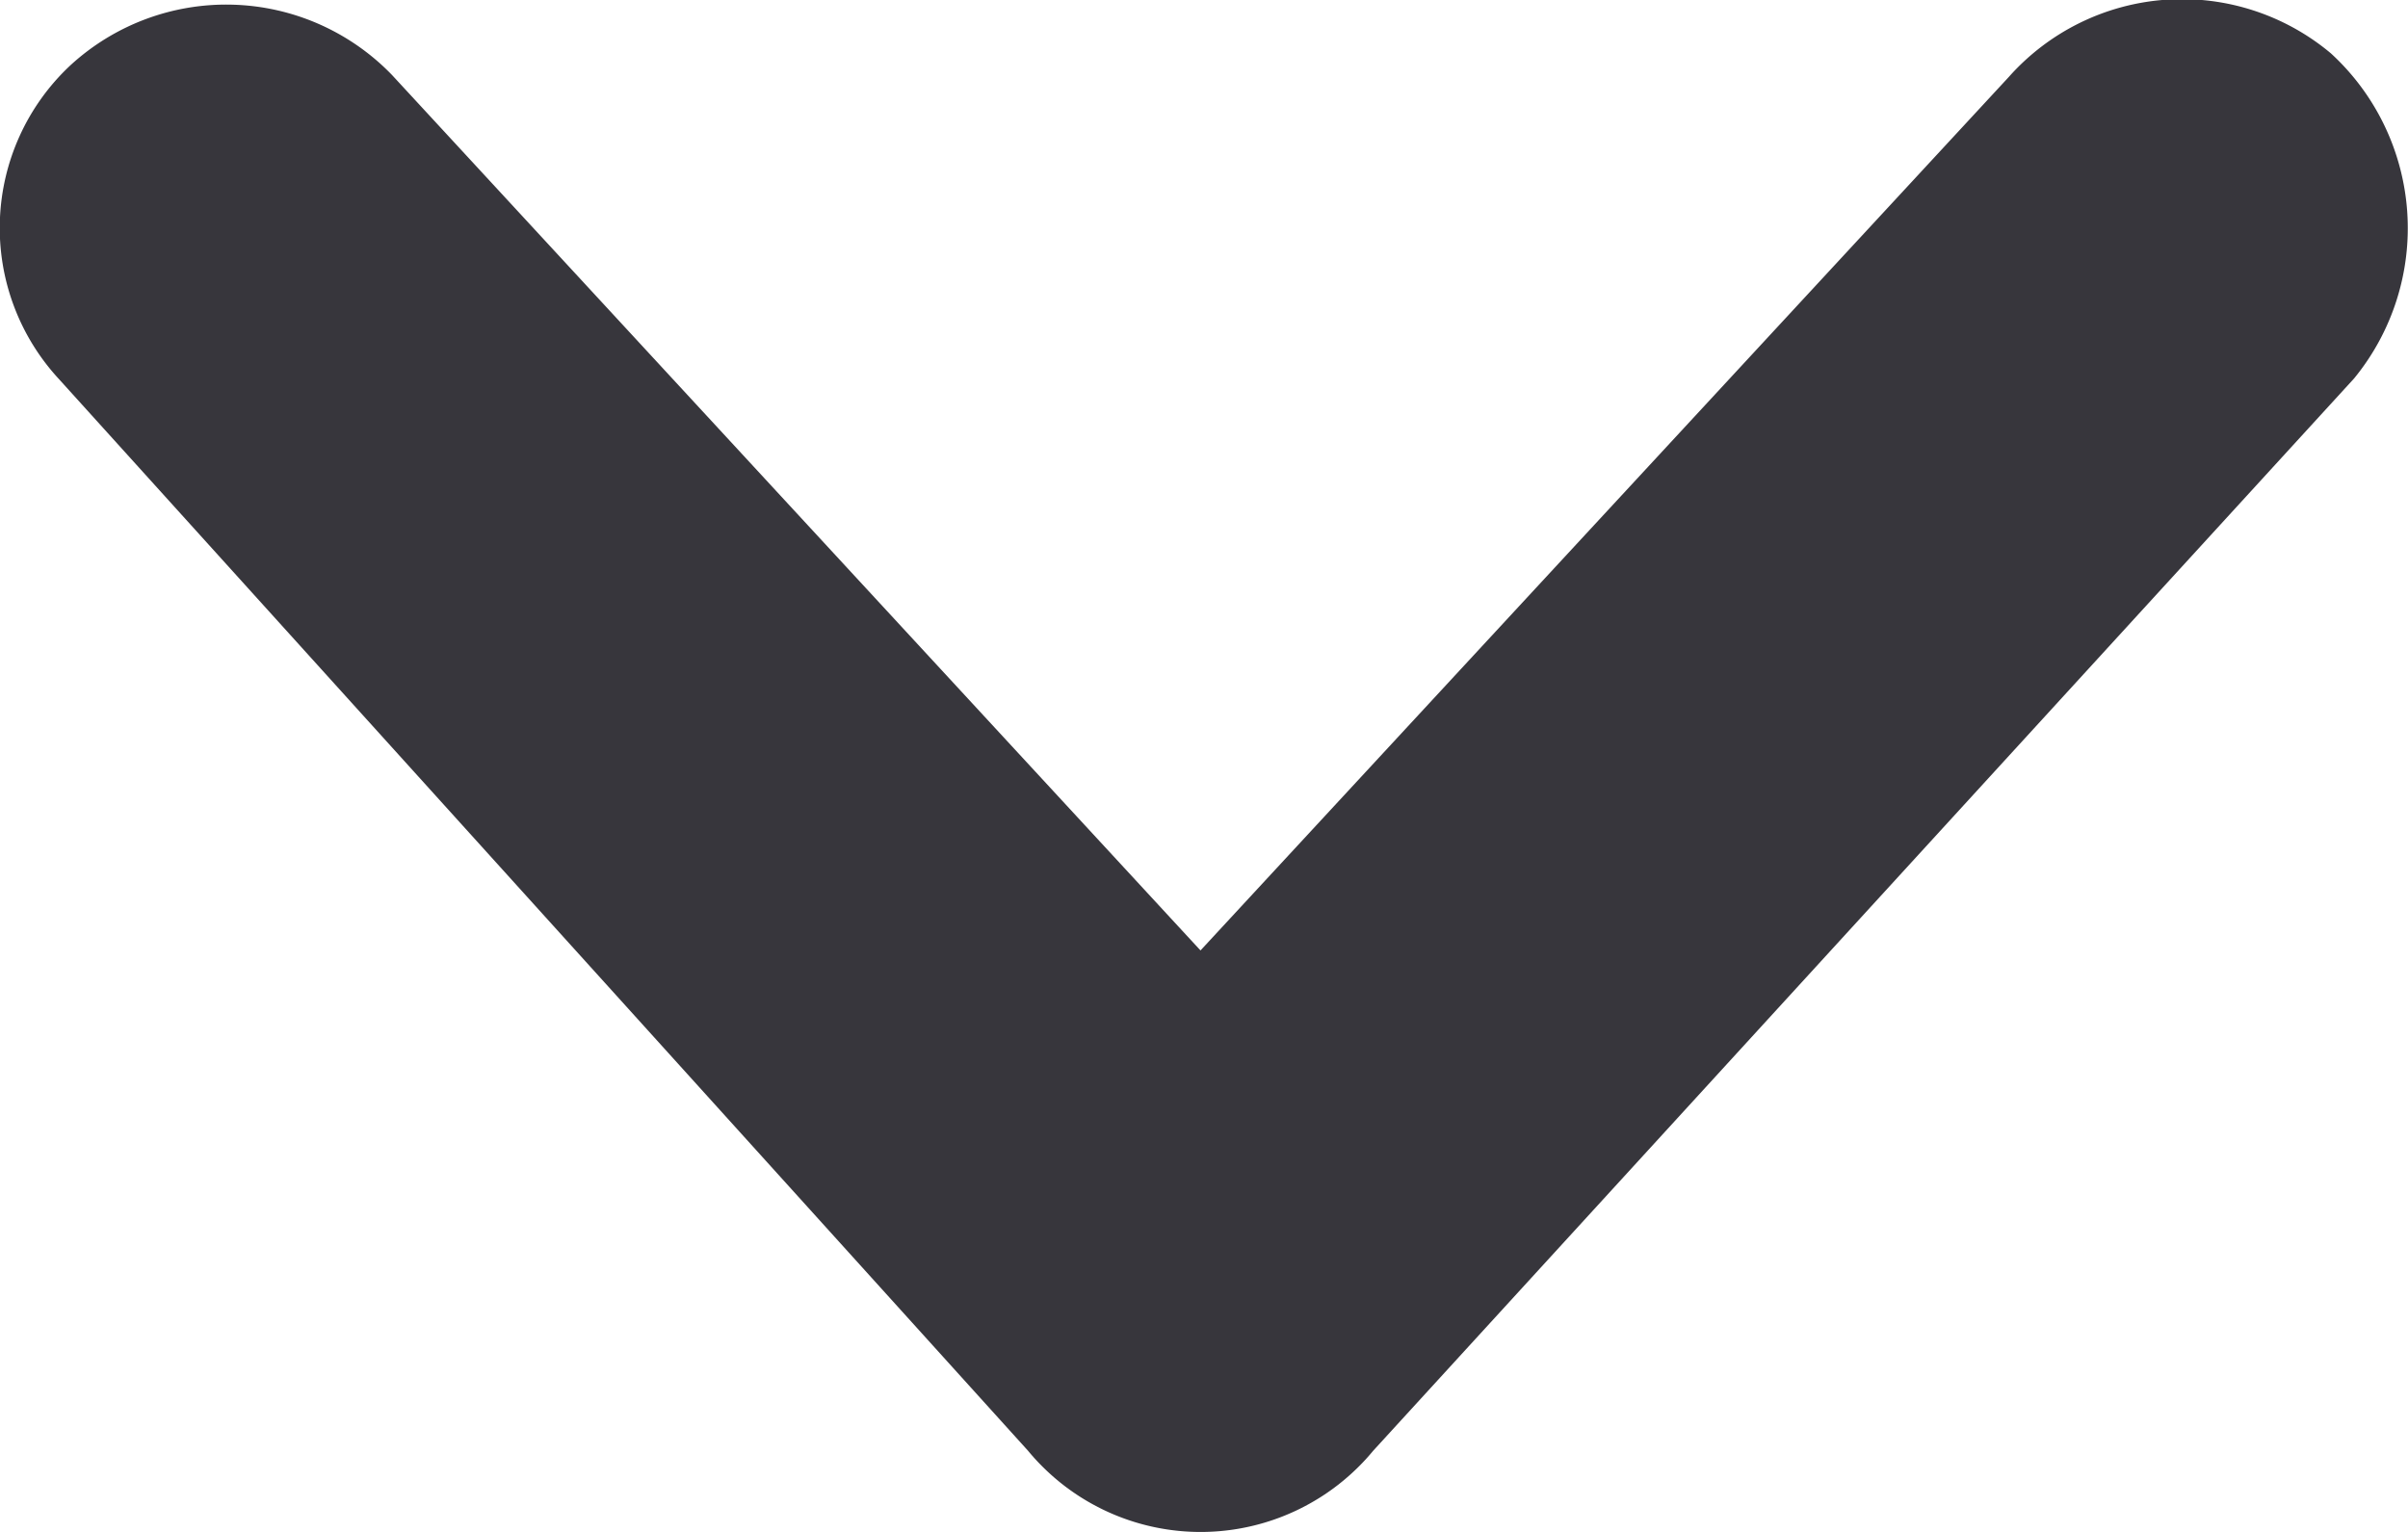
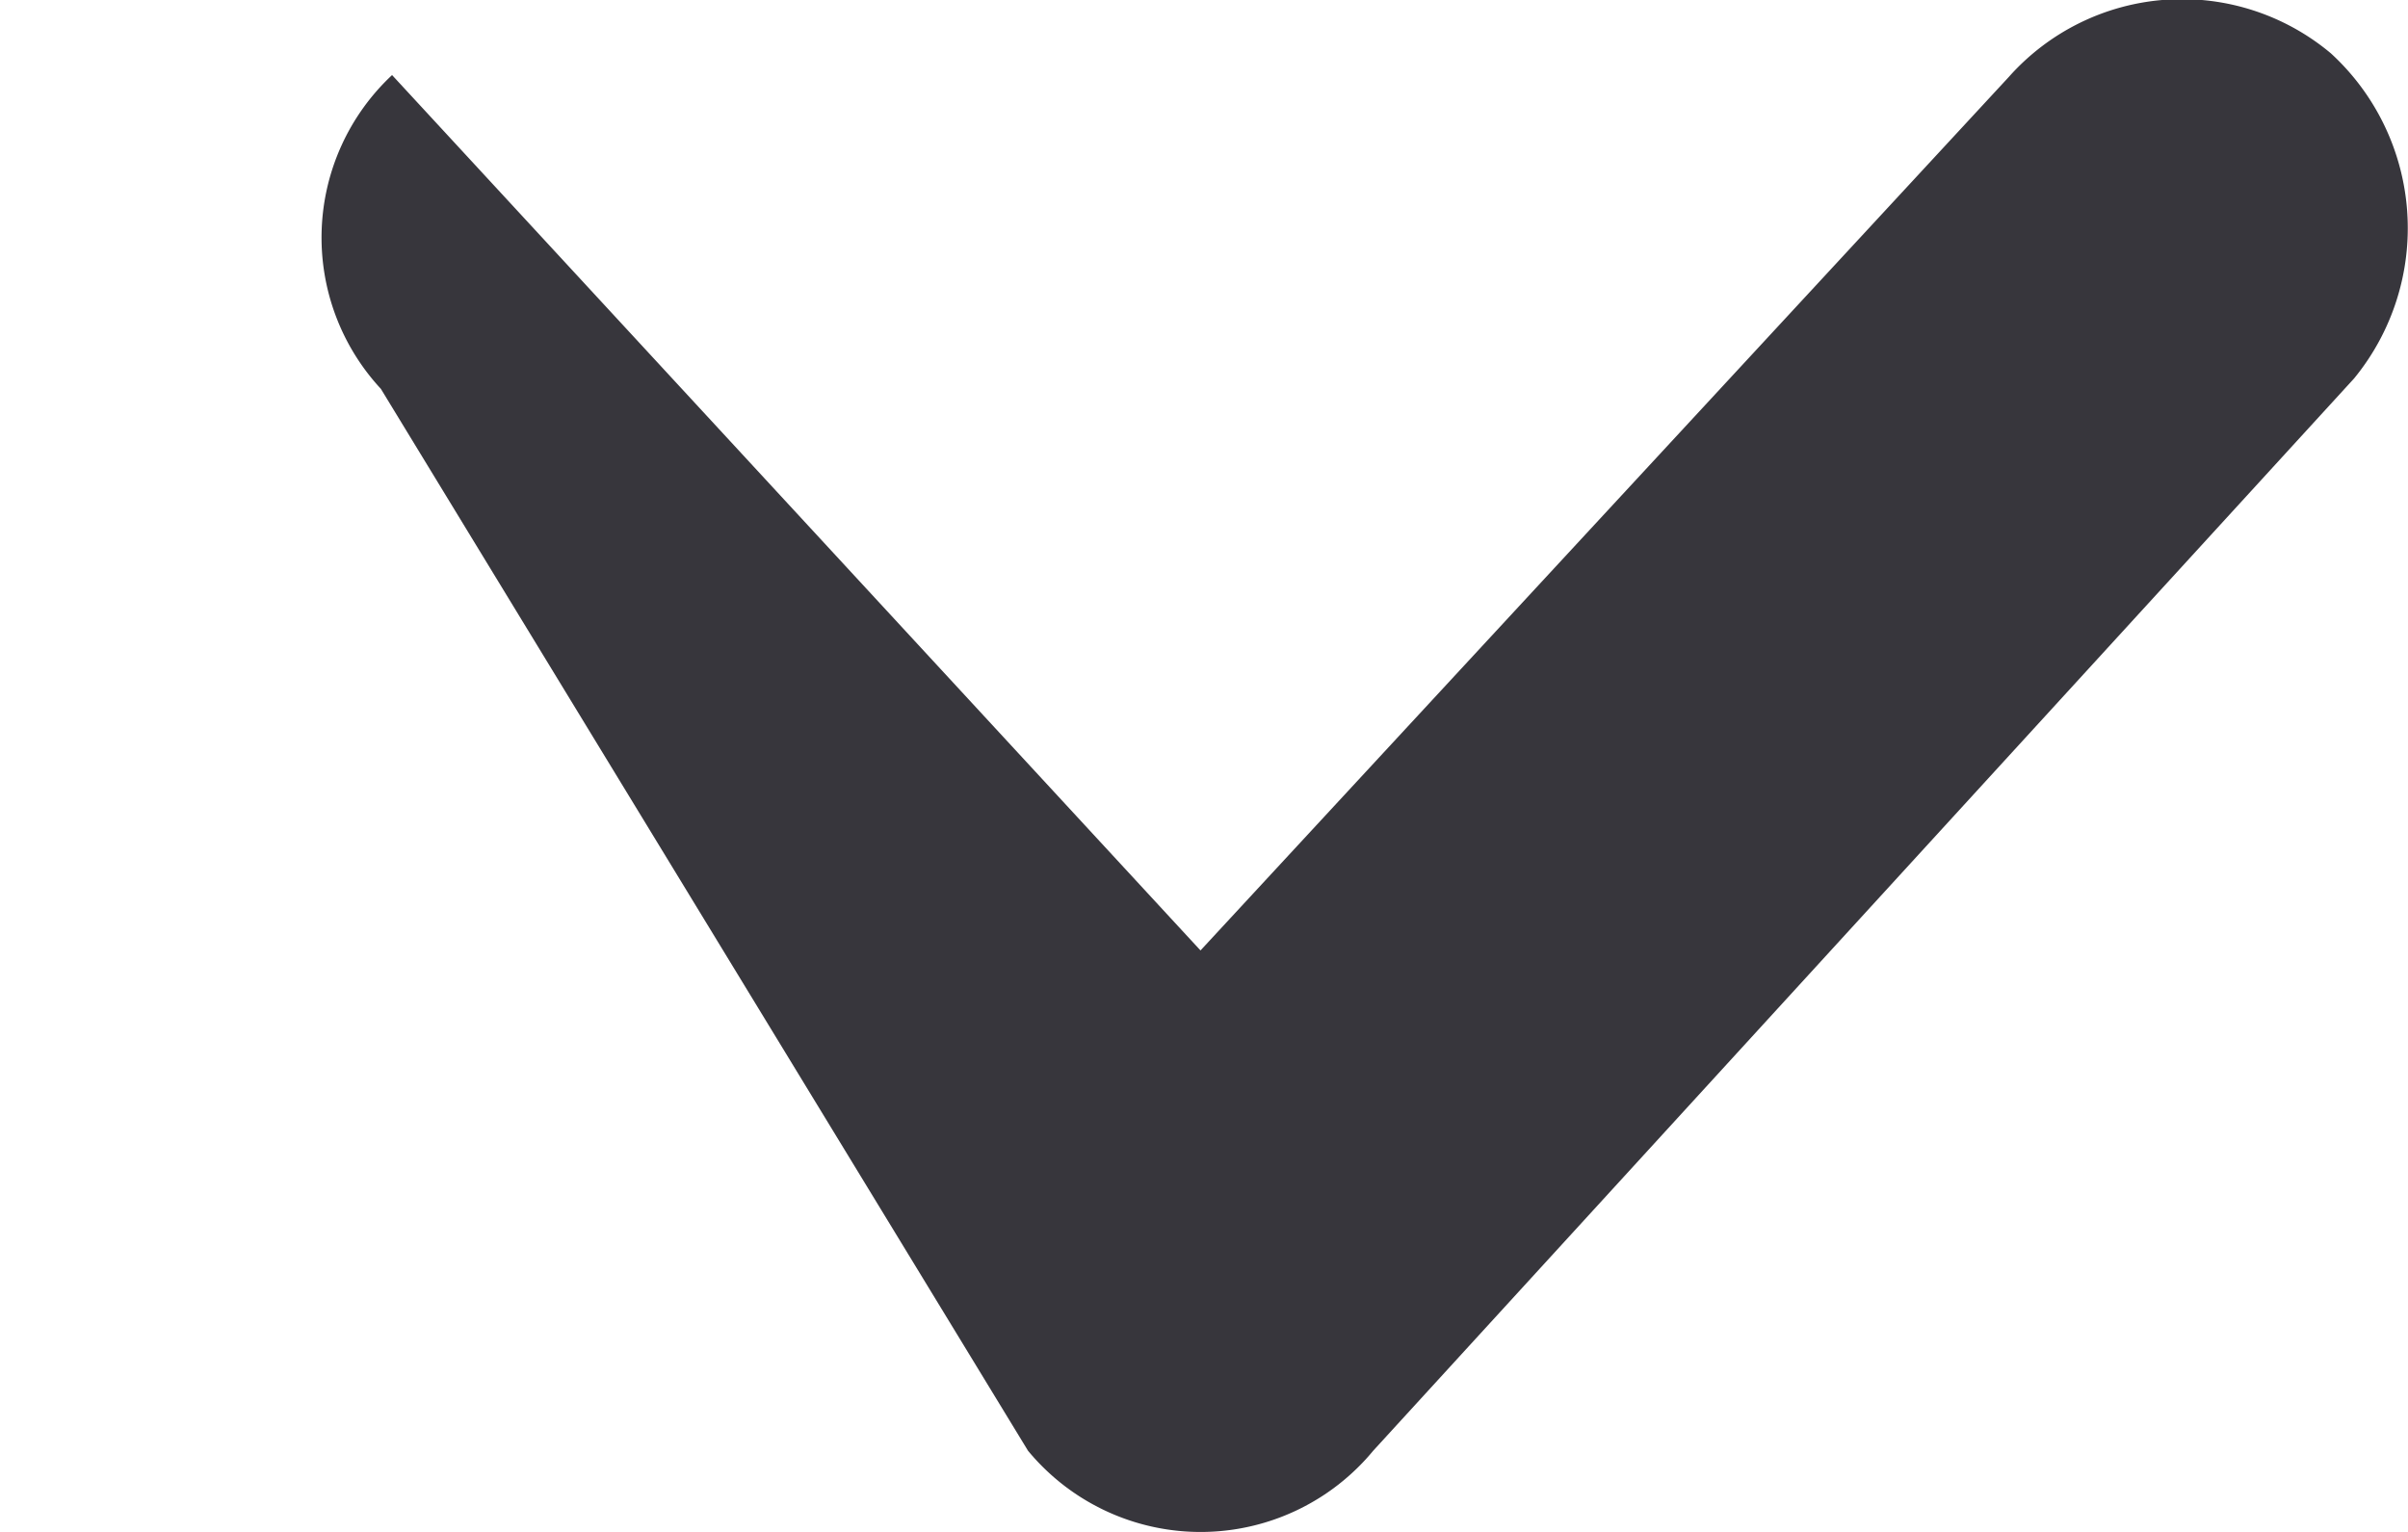
<svg xmlns="http://www.w3.org/2000/svg" width="11" height="7" viewBox="0 0 11 7">
-   <path id="Контур_18" data-name="Контур 18" d="M13.63,12.305a1.023,1.023,0,0,0,0-1.577l-4.9-4.481a1.084,1.084,0,0,0-1.485.106,1.058,1.058,0,0,0,.107,1.471l3.992,3.693-4,3.693A1.052,1.052,0,0,0,7.3,16.68a1.017,1.017,0,0,0,1.434.051Z" transform="translate(17.001 -7.001) rotate(90)" fill="#37363c" />
+   <path id="Контур_18" data-name="Контур 18" d="M13.63,12.305a1.023,1.023,0,0,0,0-1.577l-4.9-4.481a1.084,1.084,0,0,0-1.485.106,1.058,1.058,0,0,0,.107,1.471l3.992,3.693-4,3.693a1.017,1.017,0,0,0,1.434.051Z" transform="translate(17.001 -7.001) rotate(90)" fill="#37363c" />
</svg>